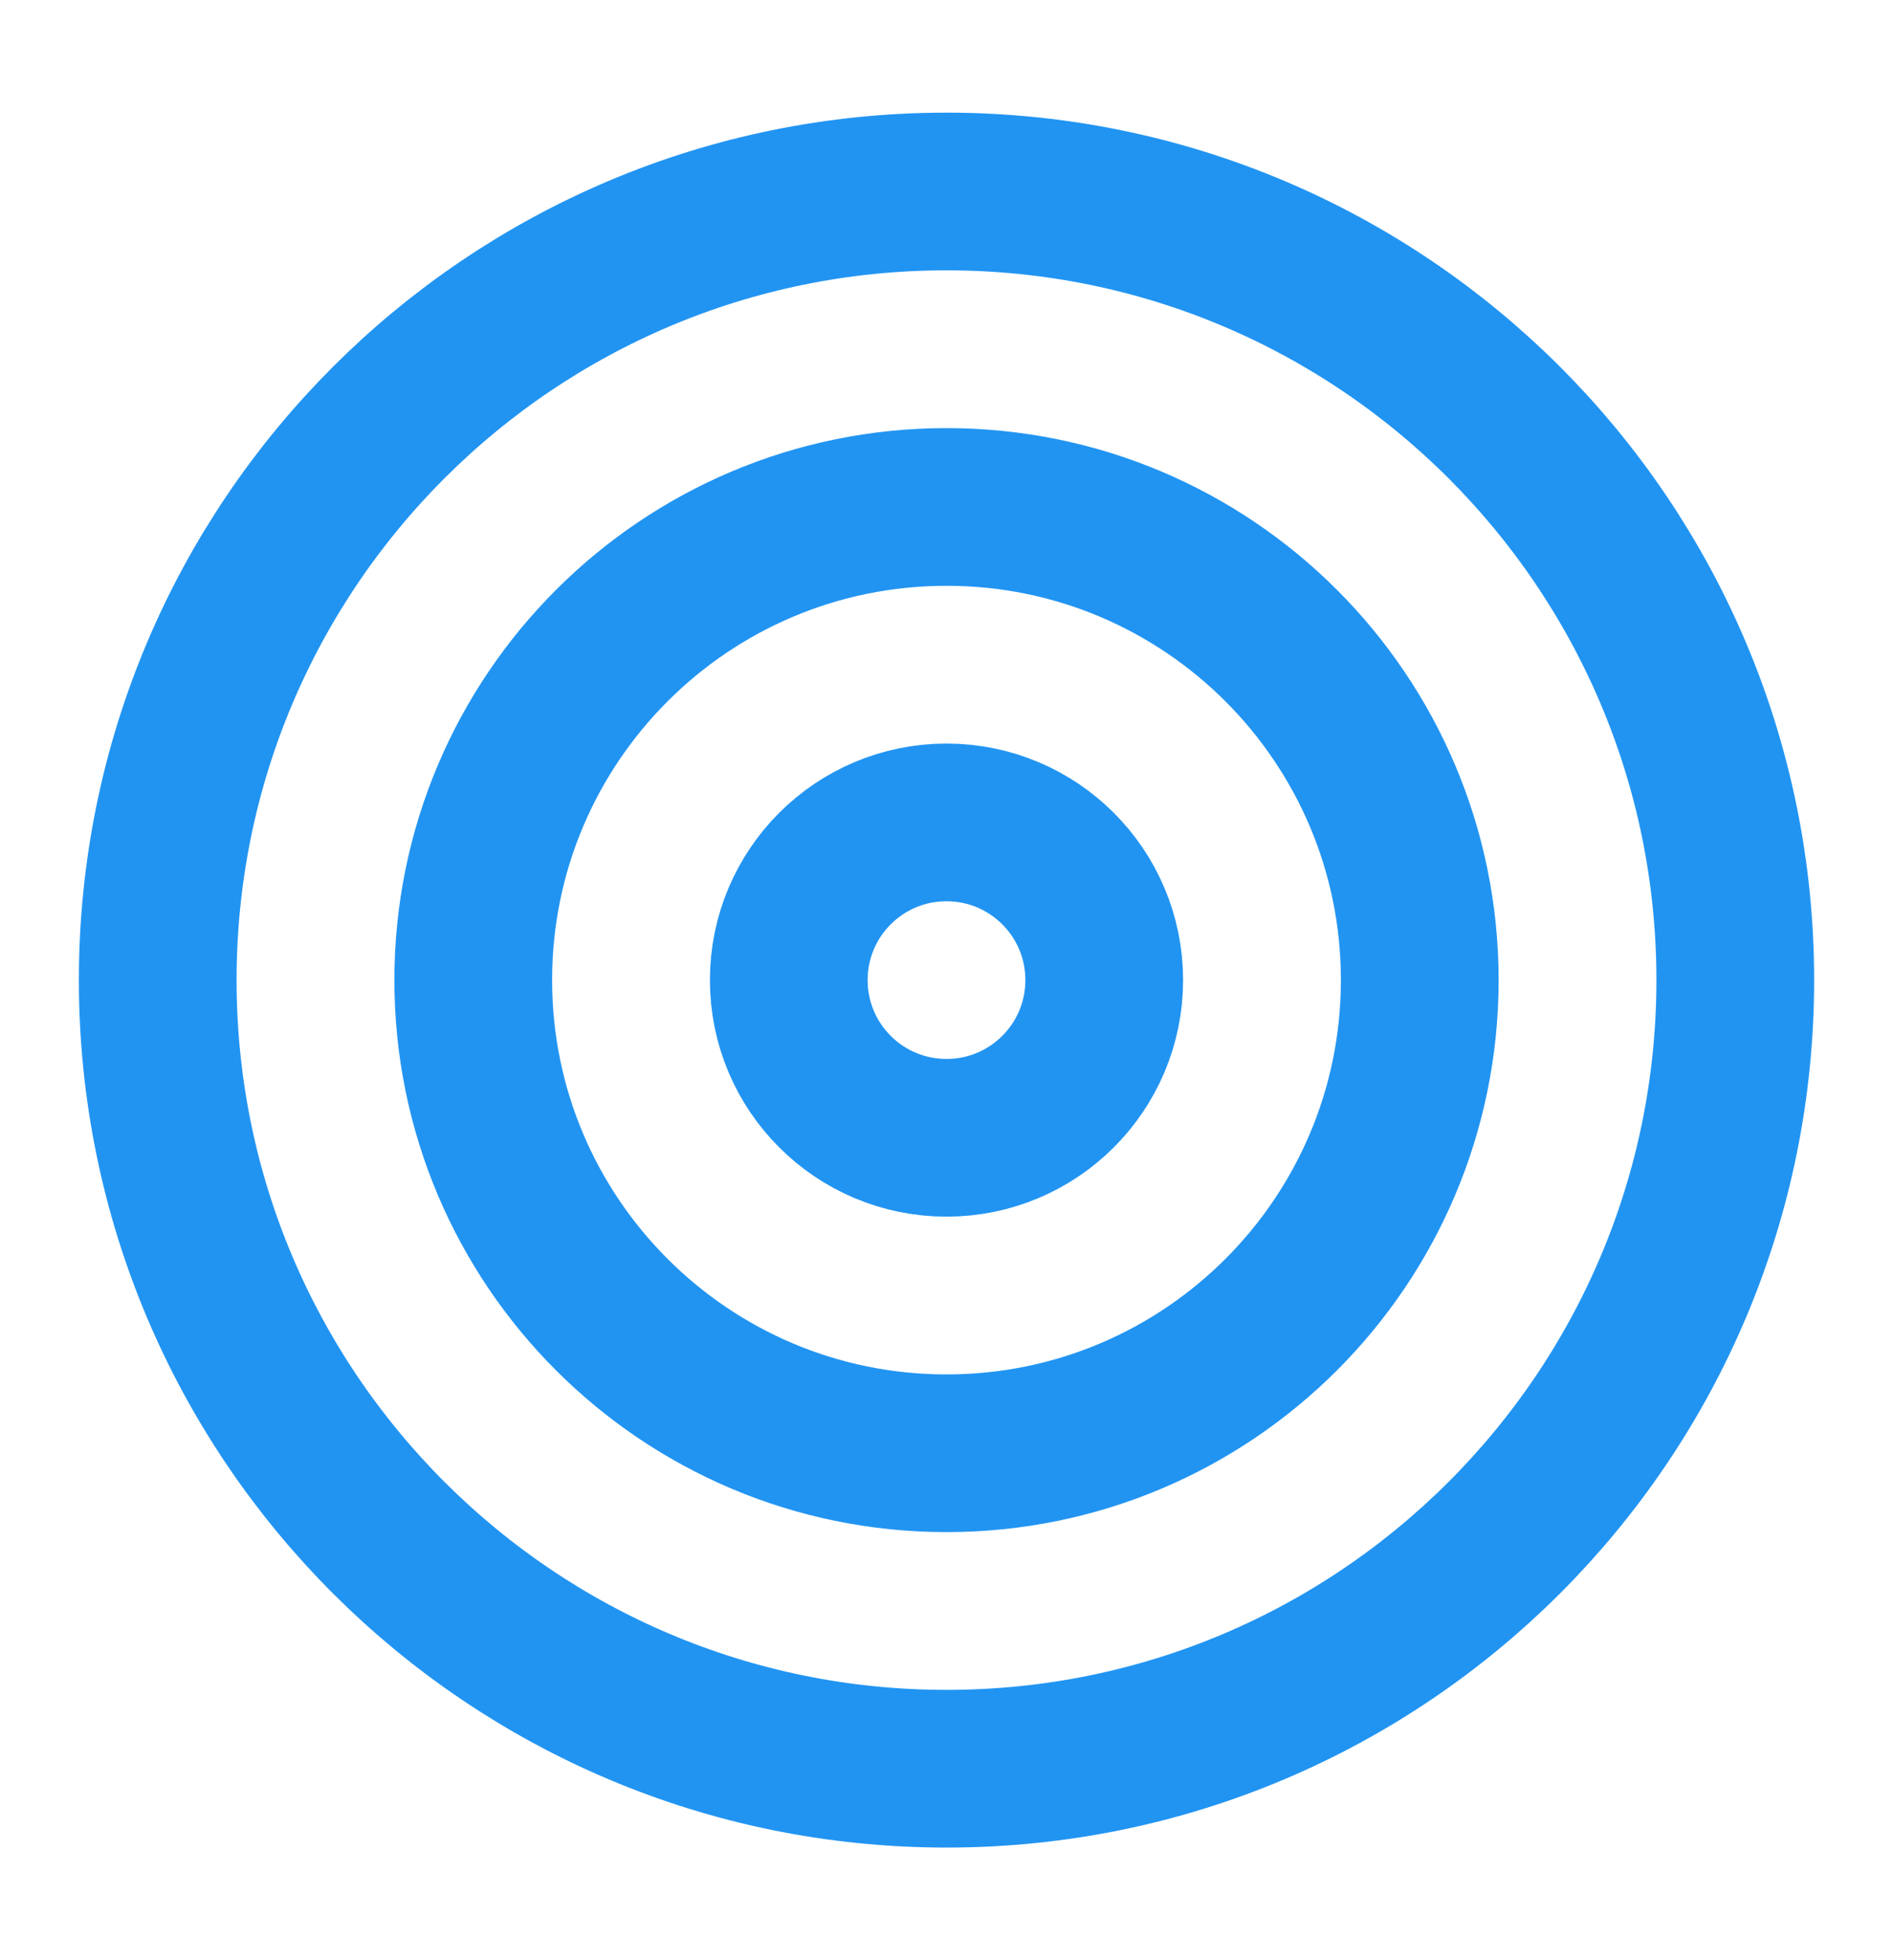
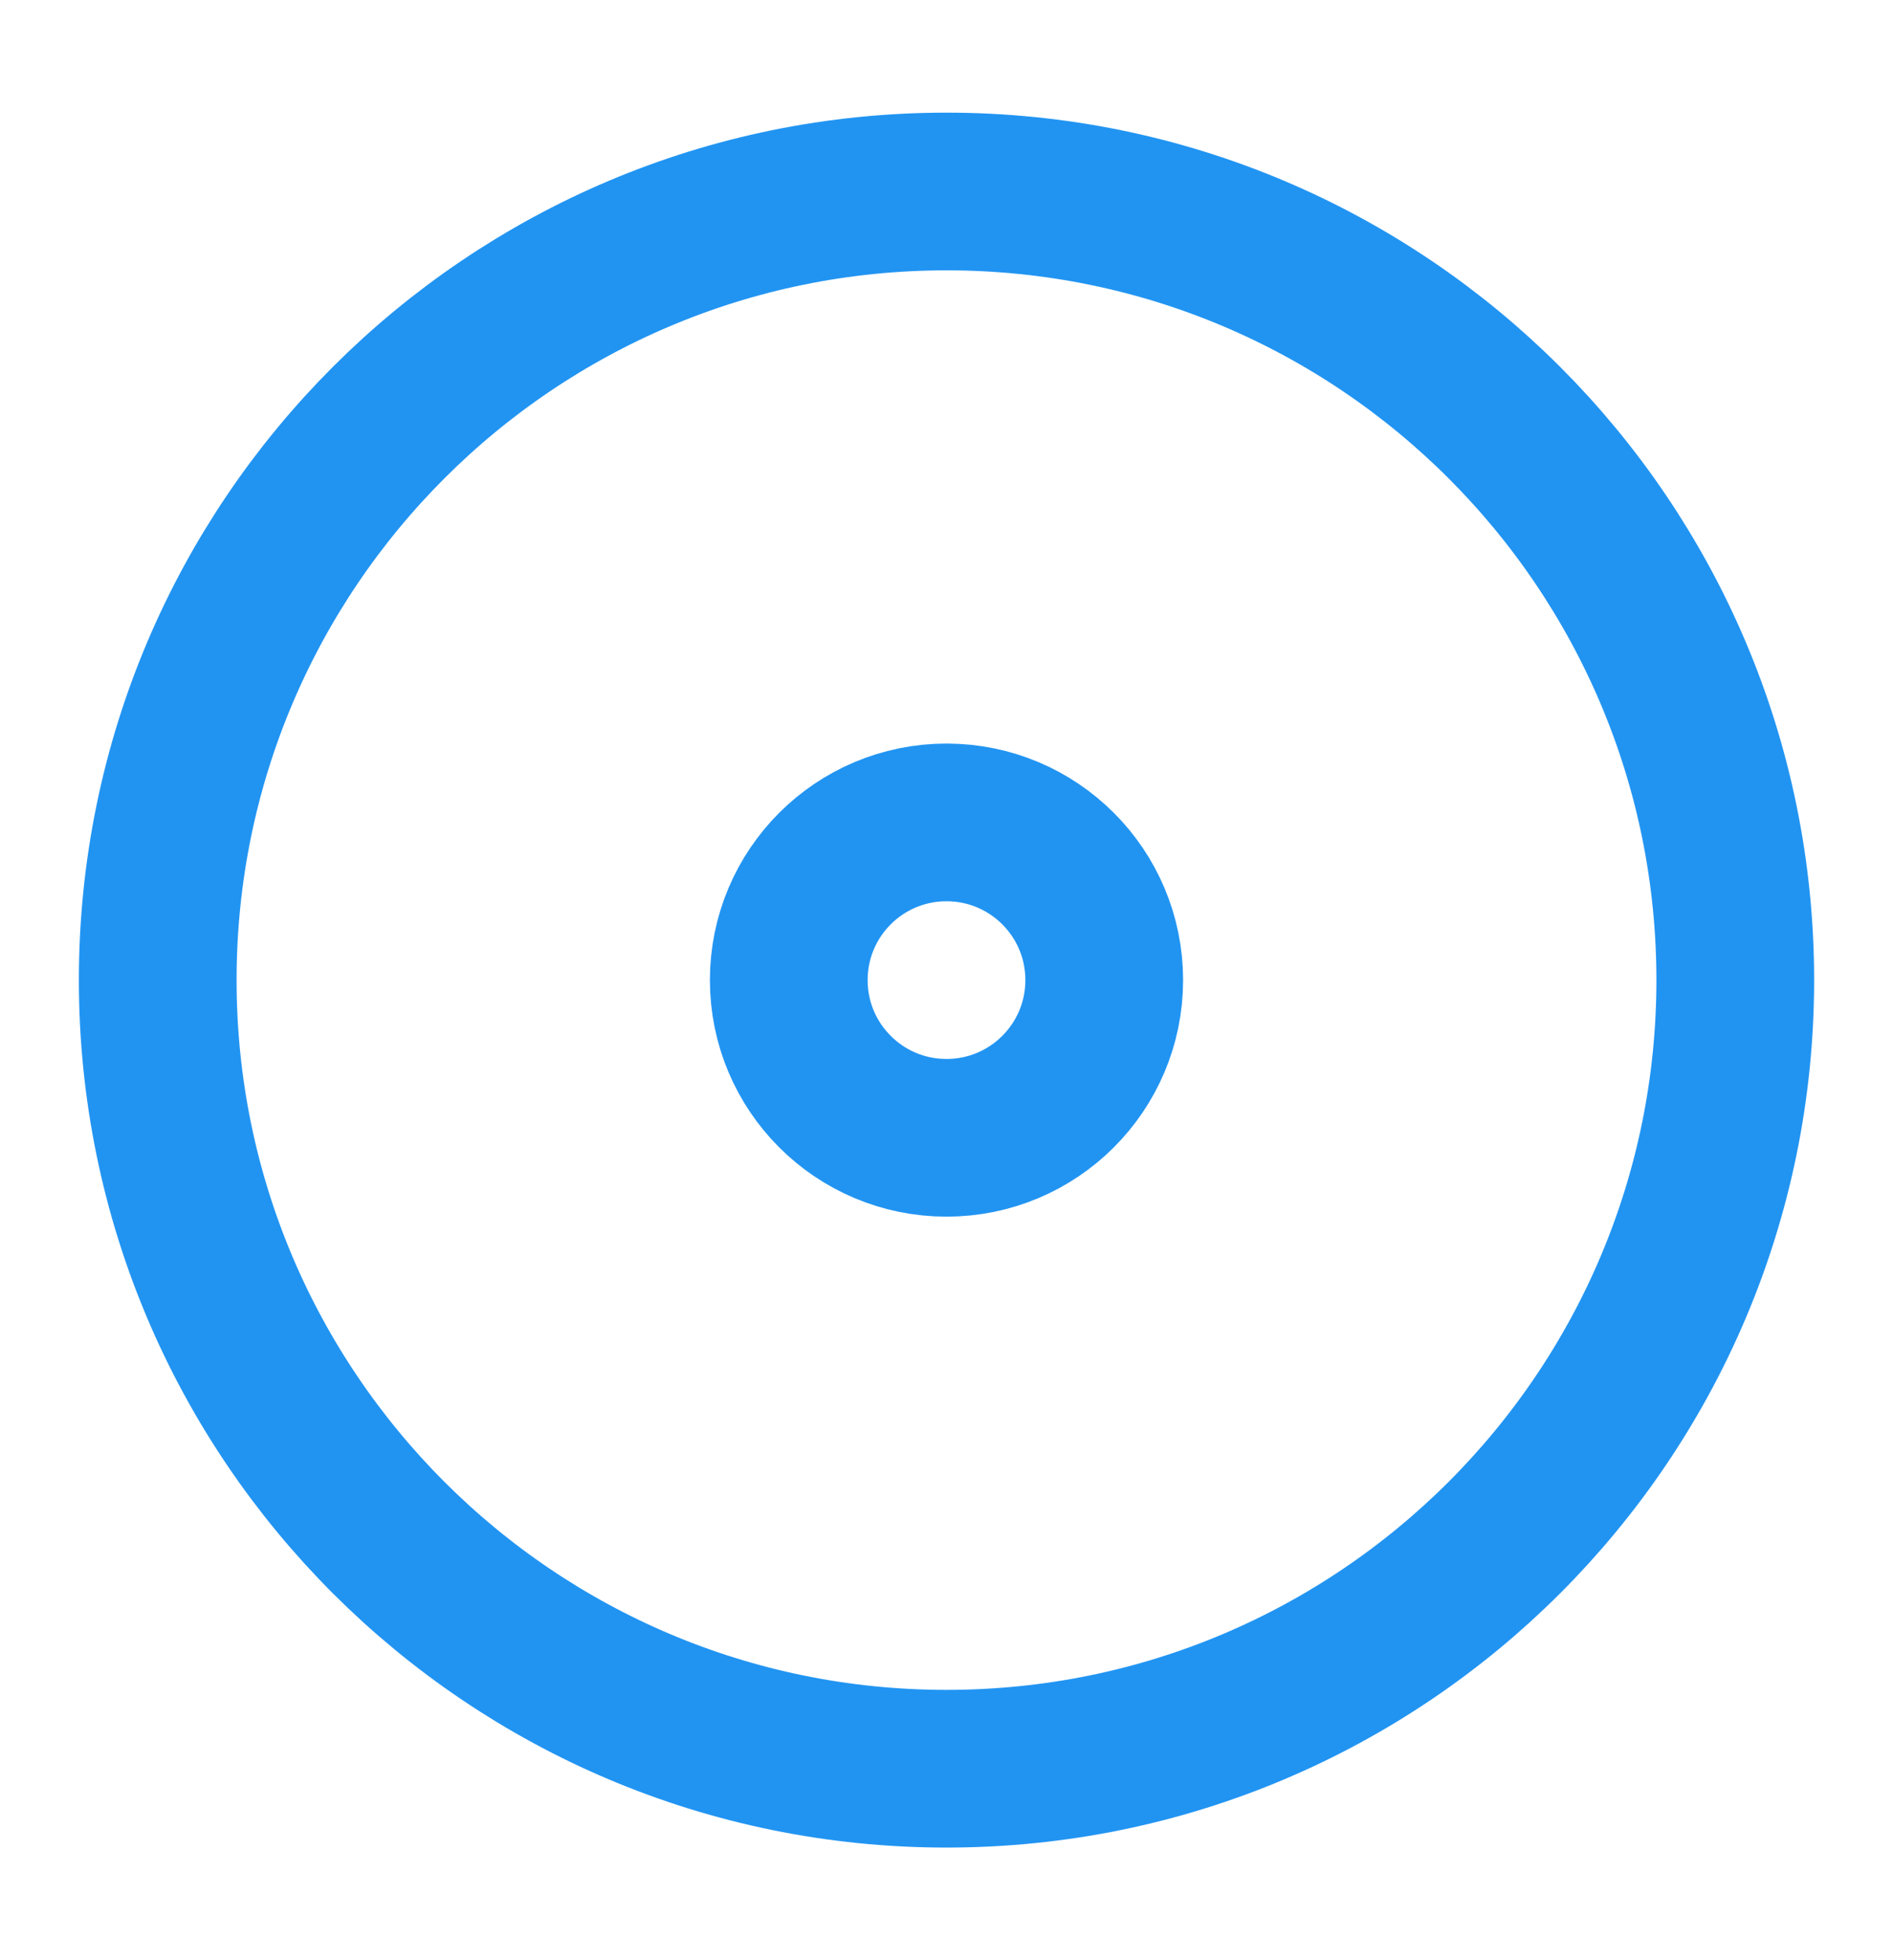
<svg xmlns="http://www.w3.org/2000/svg" width="28" height="29" viewBox="0 0 28 29" fill="none">
  <path d="M14 26.167C20.443 26.167 25.667 20.943 25.667 14.5C25.667 8.057 20.443 2.833 14 2.833C7.557 2.833 2.333 8.057 2.333 14.5C2.333 20.943 7.557 26.167 14 26.167Z" stroke="#2194F2" stroke-width="2.333" stroke-linecap="round" stroke-linejoin="round" />
-   <path d="M14 21.5C17.866 21.5 21 18.366 21 14.5C21 10.634 17.866 7.5 14 7.5C10.134 7.5 7 10.634 7 14.5C7 18.366 10.134 21.5 14 21.5Z" stroke="#2194F2" stroke-width="2.333" stroke-linecap="round" stroke-linejoin="round" />
  <path d="M14 16.833C15.289 16.833 16.333 15.789 16.333 14.5C16.333 13.211 15.289 12.167 14 12.167C12.711 12.167 11.667 13.211 11.667 14.5C11.667 15.789 12.711 16.833 14 16.833Z" stroke="#2194F2" stroke-width="2.333" stroke-linecap="round" stroke-linejoin="round" />
</svg>